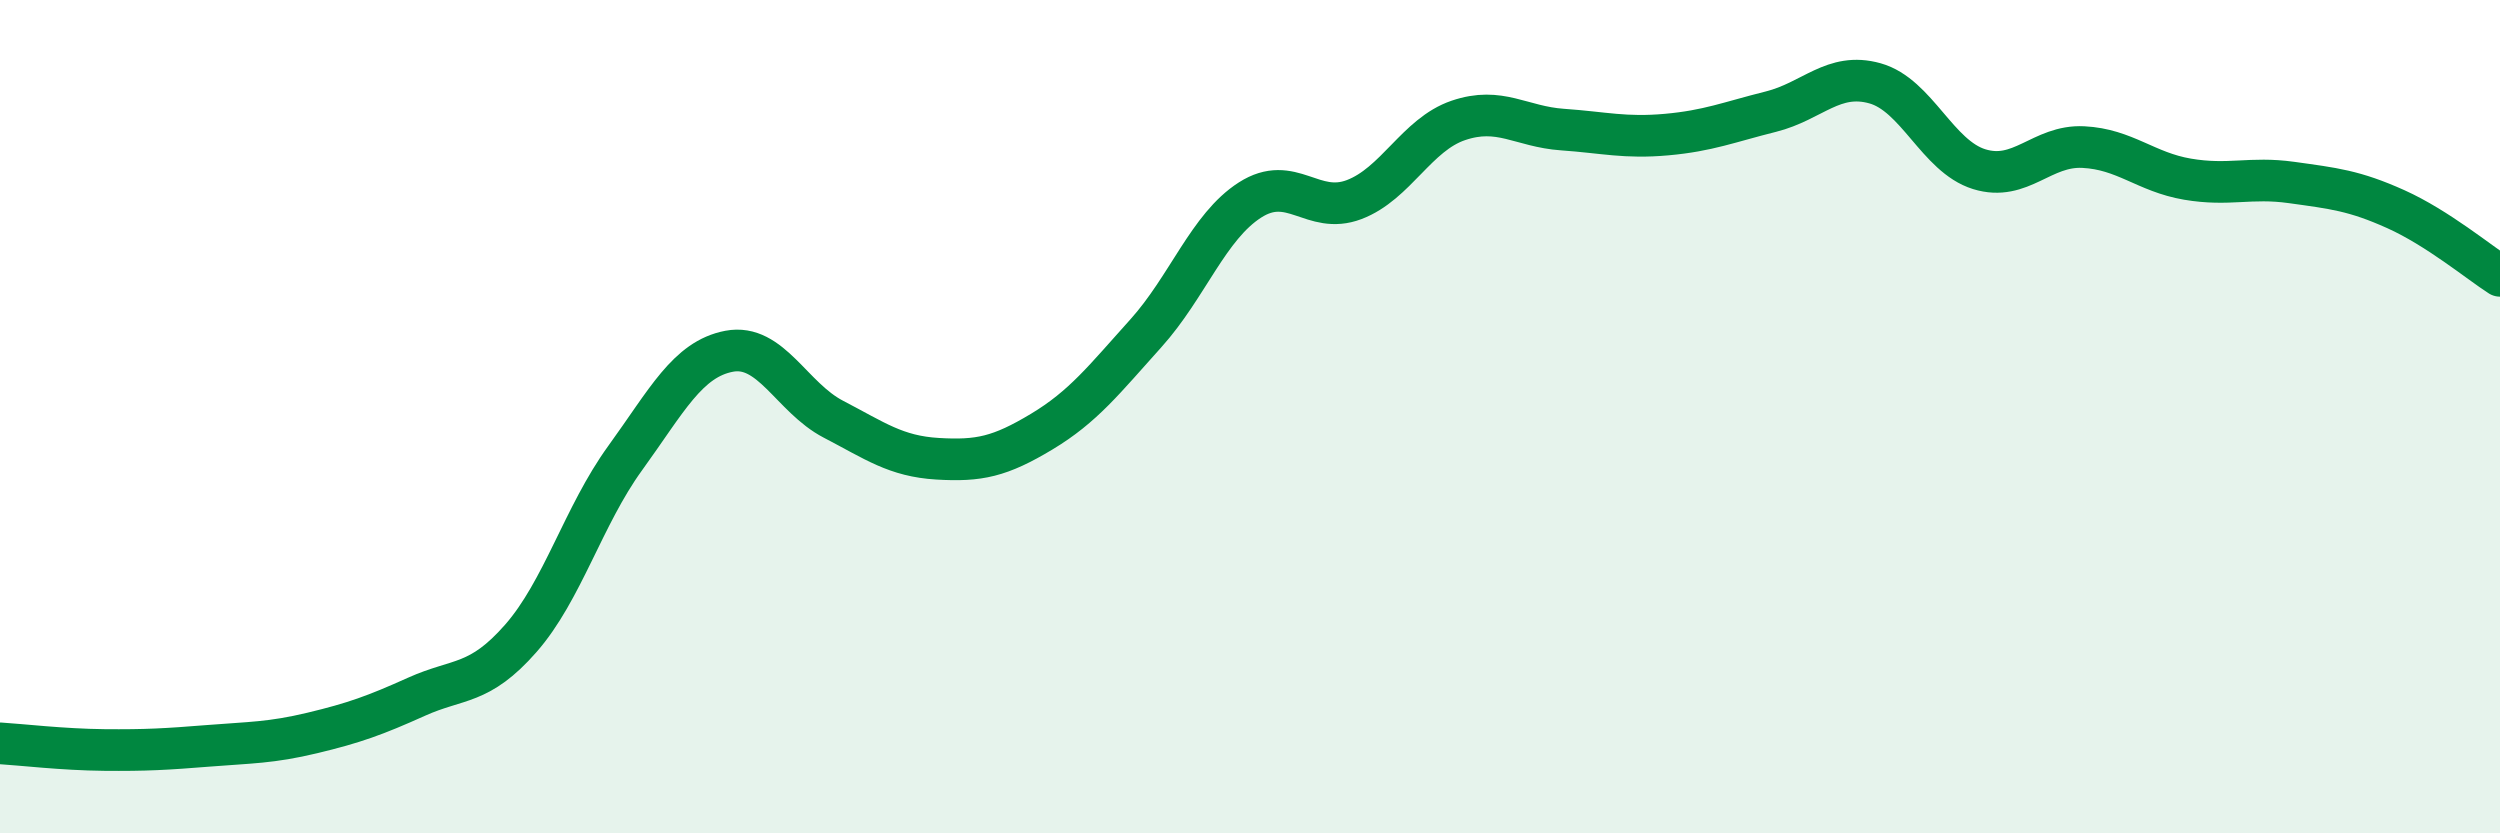
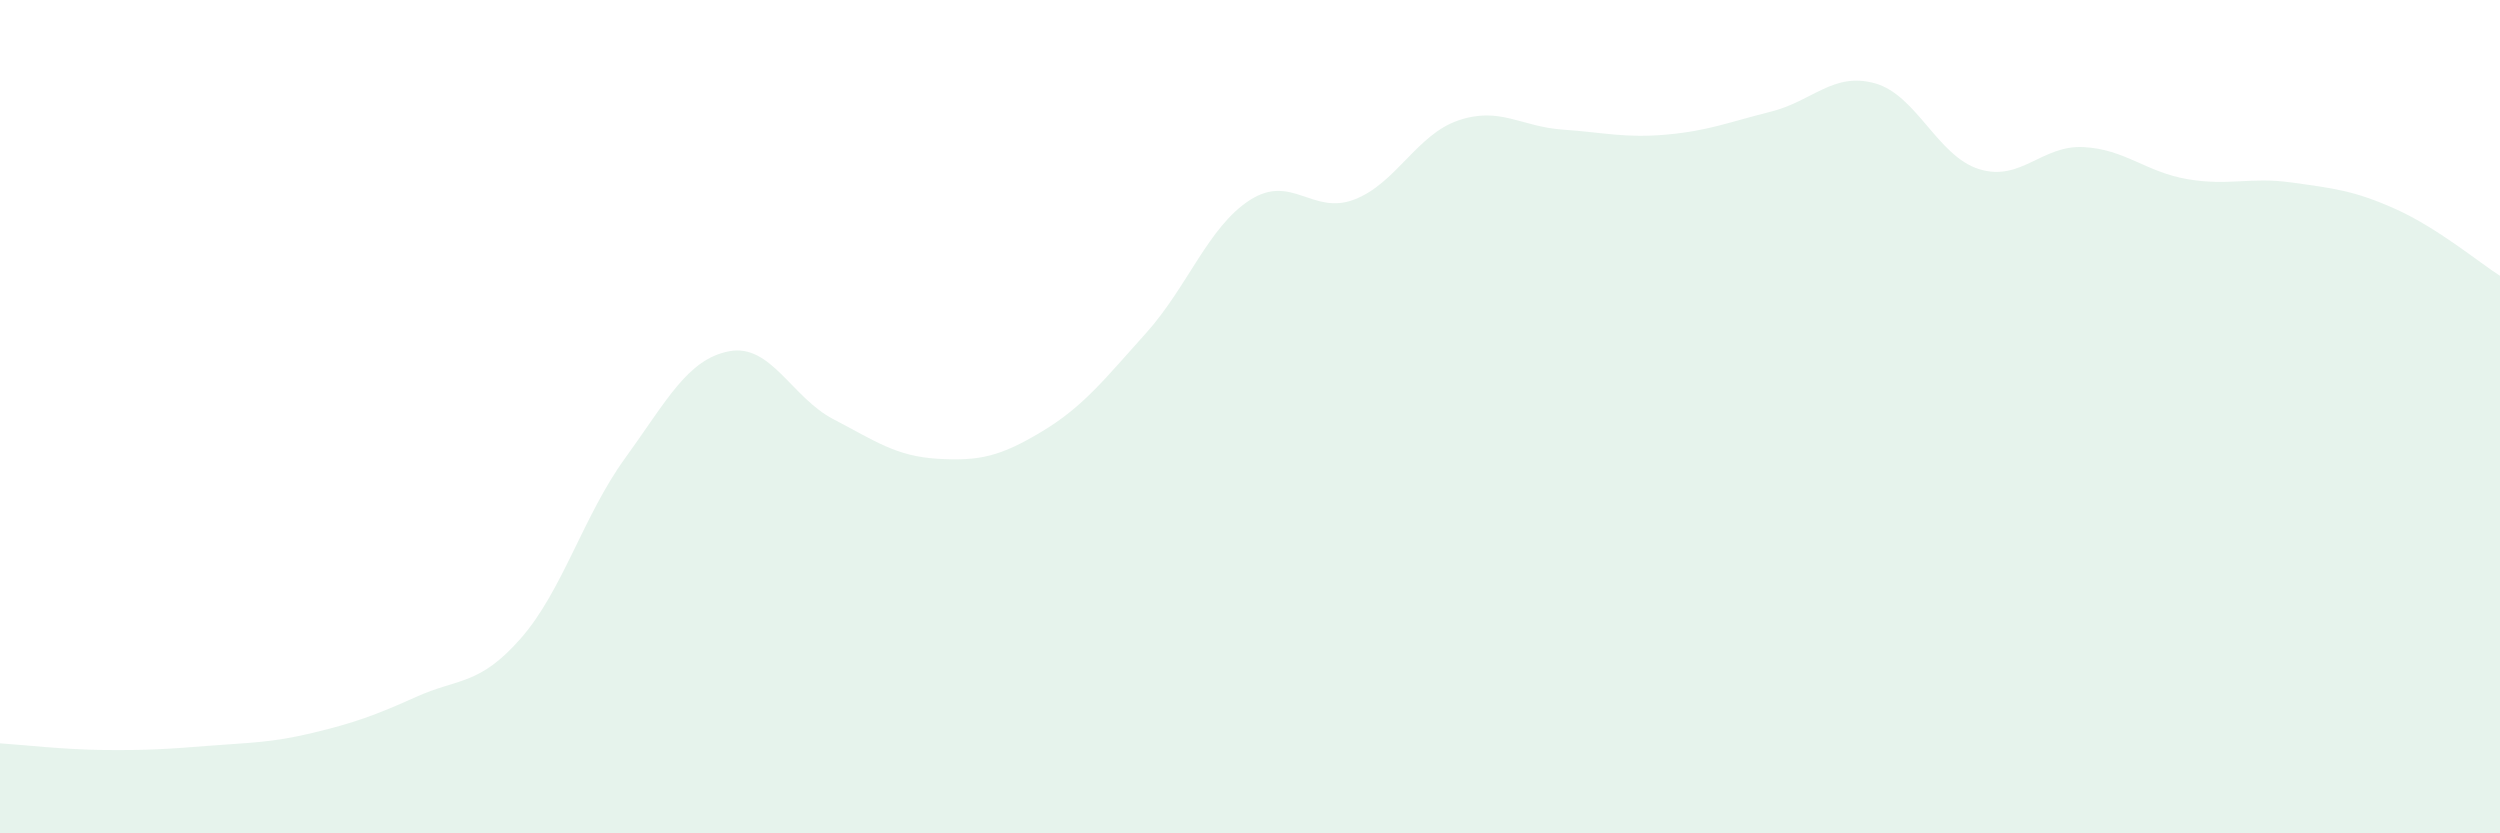
<svg xmlns="http://www.w3.org/2000/svg" width="60" height="20" viewBox="0 0 60 20">
  <path d="M 0,17.84 C 0.5,17.87 1.5,17.99 2.5,18 C 3.5,18.01 4,17.98 5,17.9 C 6,17.82 6.5,17.83 7.5,17.59 C 8.5,17.35 9,17.17 10,16.72 C 11,16.27 11.5,16.46 12.5,15.32 C 13.5,14.18 14,12.38 15,11 C 16,9.62 16.5,8.62 17.5,8.43 C 18.5,8.24 19,9.54 20,10.06 C 21,10.58 21.5,10.95 22.5,11.01 C 23.5,11.07 24,10.96 25,10.36 C 26,9.76 26.5,9.11 27.5,8 C 28.5,6.89 29,5.44 30,4.8 C 31,4.16 31.5,5.17 32.5,4.79 C 33.5,4.41 34,3.23 35,2.89 C 36,2.55 36.5,3.04 37.5,3.11 C 38.5,3.18 39,3.32 40,3.23 C 41,3.14 41.5,2.93 42.5,2.68 C 43.5,2.43 44,1.72 45,2 C 46,2.28 46.5,3.75 47.5,4.06 C 48.5,4.37 49,3.48 50,3.53 C 51,3.58 51.5,4.13 52.5,4.3 C 53.5,4.47 54,4.24 55,4.38 C 56,4.52 56.5,4.57 57.5,5.02 C 58.5,5.47 59.5,6.3 60,6.62L60 20L0 20Z" fill="#008740" opacity="0.1" stroke-linecap="round" stroke-linejoin="round" />
-   <path d="M 0,17.84 C 0.5,17.87 1.5,17.99 2.5,18 C 3.5,18.01 4,17.98 5,17.9 C 6,17.82 6.5,17.83 7.5,17.59 C 8.5,17.35 9,17.17 10,16.72 C 11,16.27 11.5,16.46 12.5,15.32 C 13.5,14.18 14,12.38 15,11 C 16,9.62 16.5,8.62 17.5,8.43 C 18.5,8.24 19,9.54 20,10.06 C 21,10.58 21.5,10.95 22.5,11.01 C 23.5,11.07 24,10.96 25,10.36 C 26,9.76 26.5,9.11 27.5,8 C 28.5,6.89 29,5.44 30,4.8 C 31,4.16 31.5,5.17 32.5,4.79 C 33.5,4.41 34,3.23 35,2.89 C 36,2.55 36.5,3.04 37.5,3.11 C 38.5,3.18 39,3.32 40,3.23 C 41,3.14 41.5,2.93 42.5,2.68 C 43.5,2.43 44,1.72 45,2 C 46,2.28 46.5,3.75 47.5,4.06 C 48.5,4.37 49,3.48 50,3.53 C 51,3.58 51.5,4.13 52.5,4.3 C 53.5,4.47 54,4.24 55,4.38 C 56,4.52 56.5,4.57 57.5,5.02 C 58.5,5.47 59.5,6.3 60,6.62" stroke="#008740" stroke-width="1" fill="none" stroke-linecap="round" stroke-linejoin="round" />
</svg>